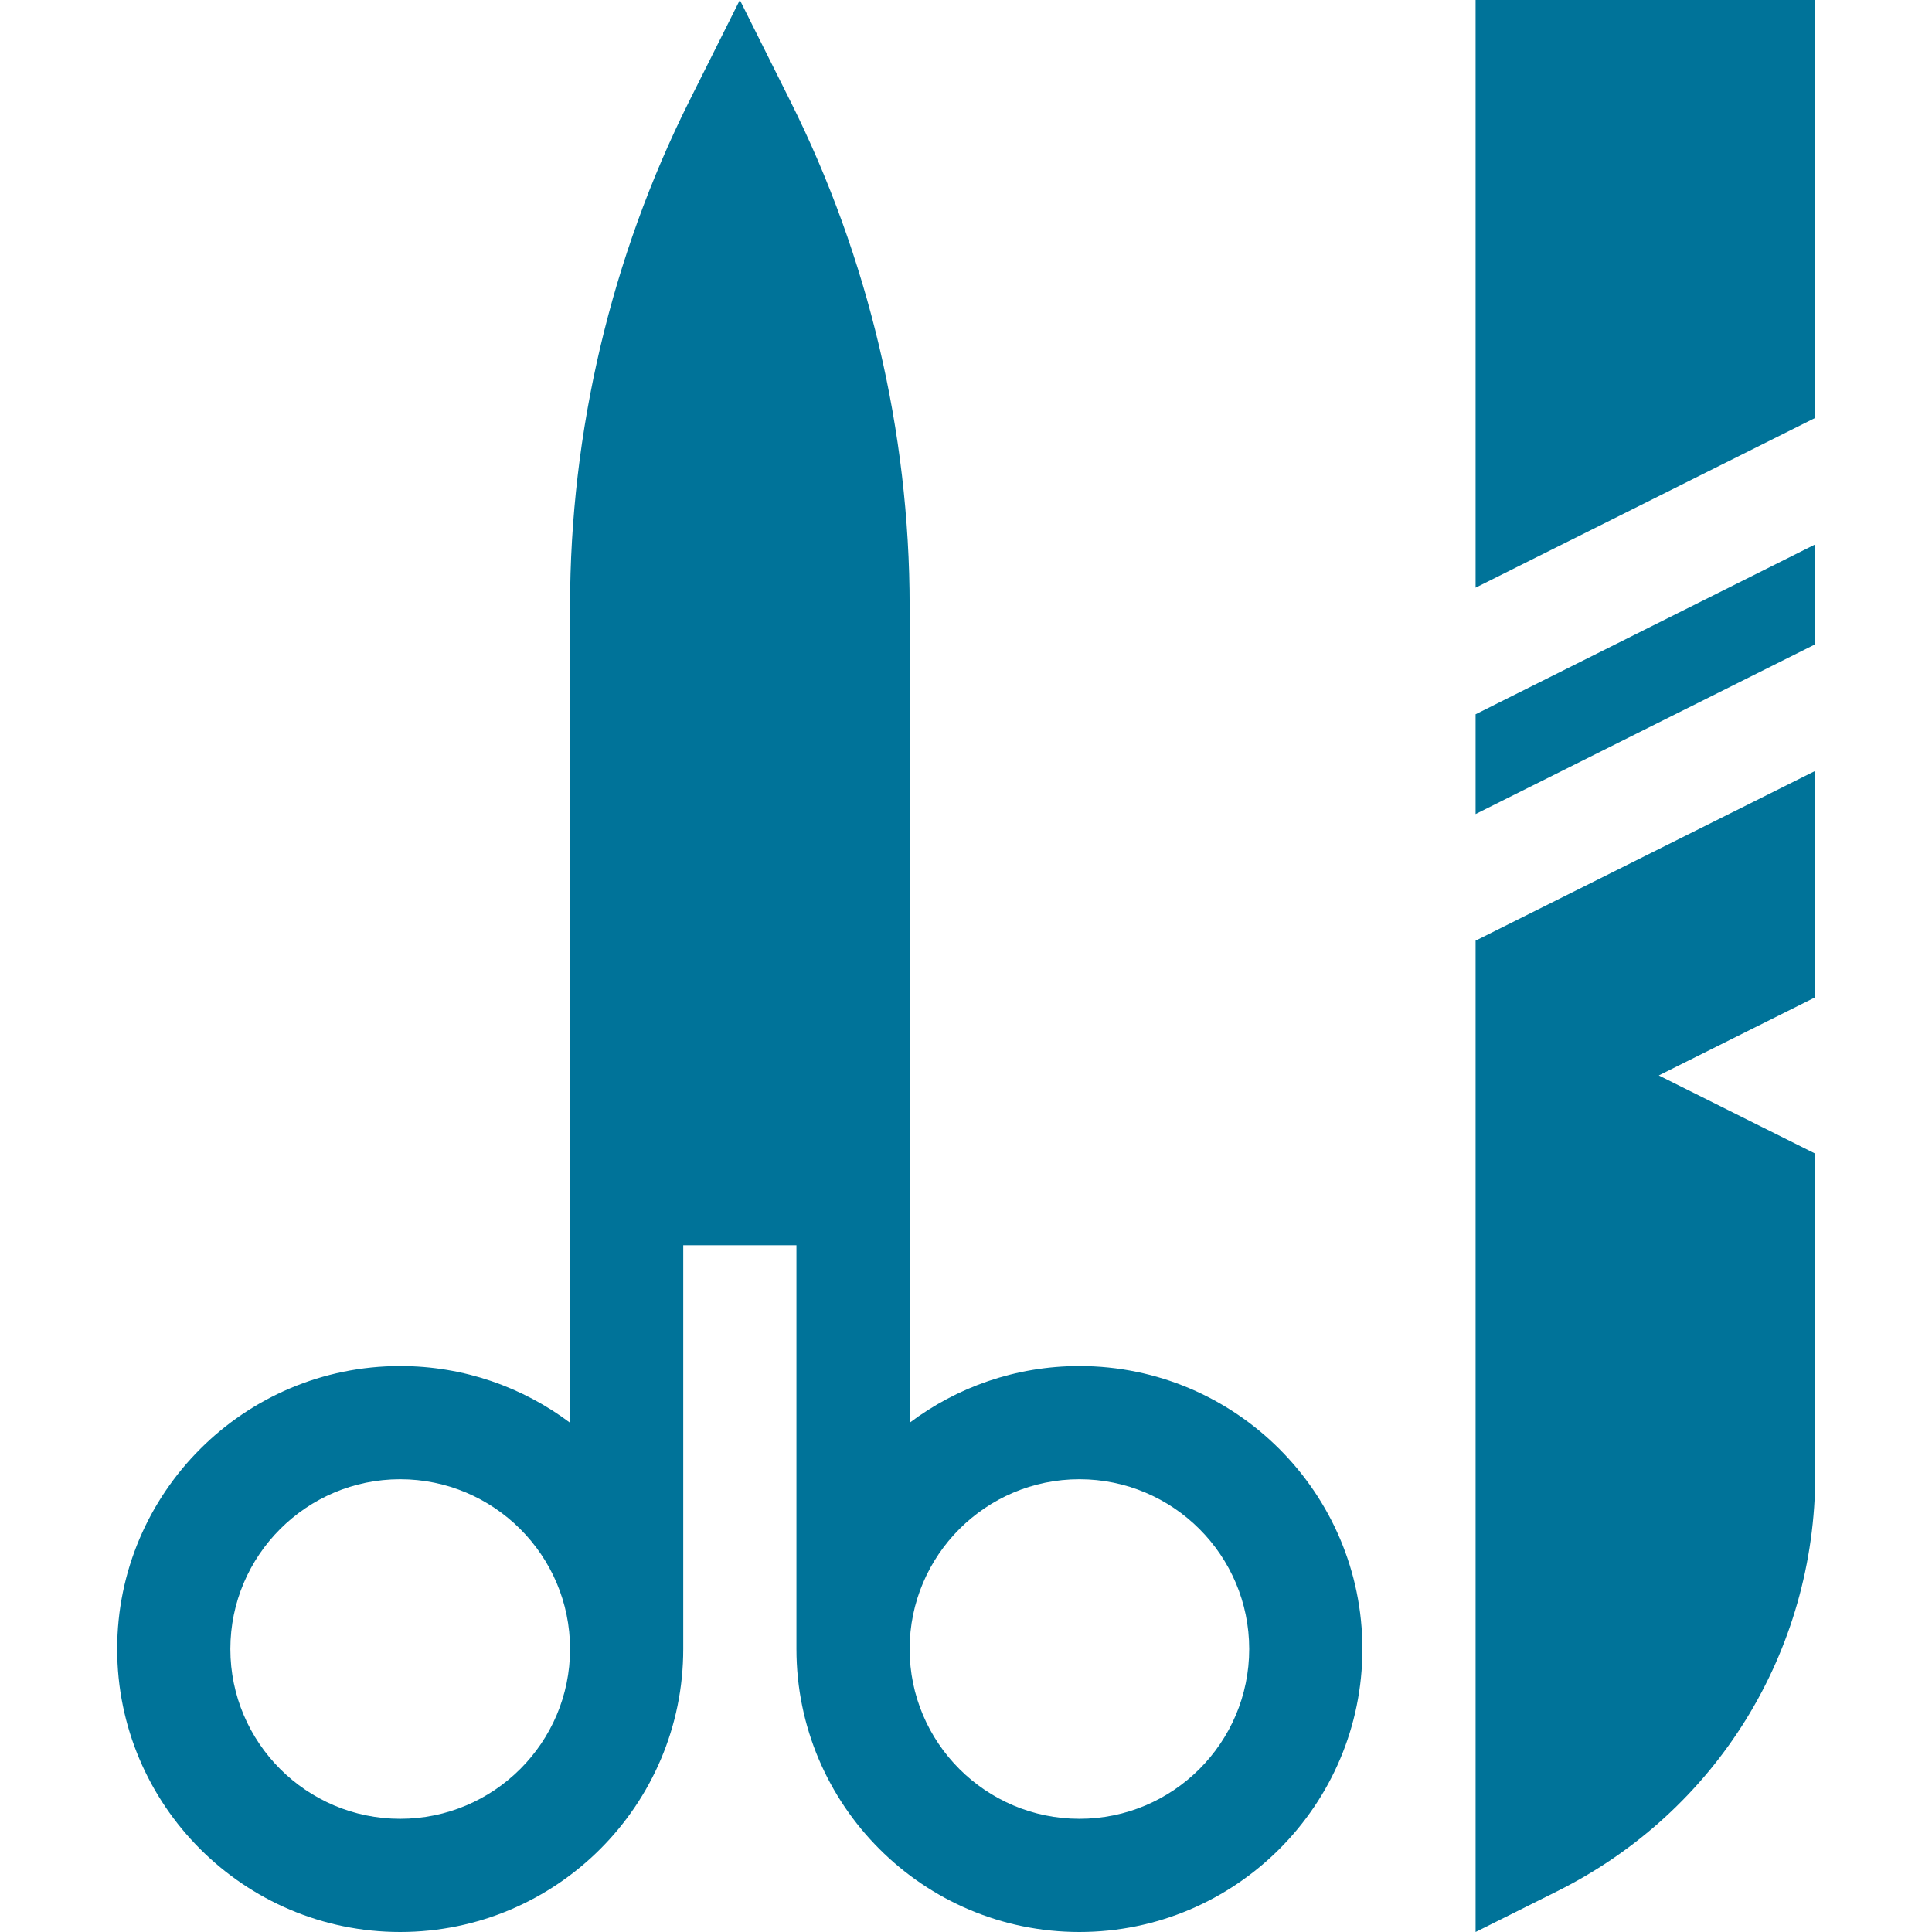
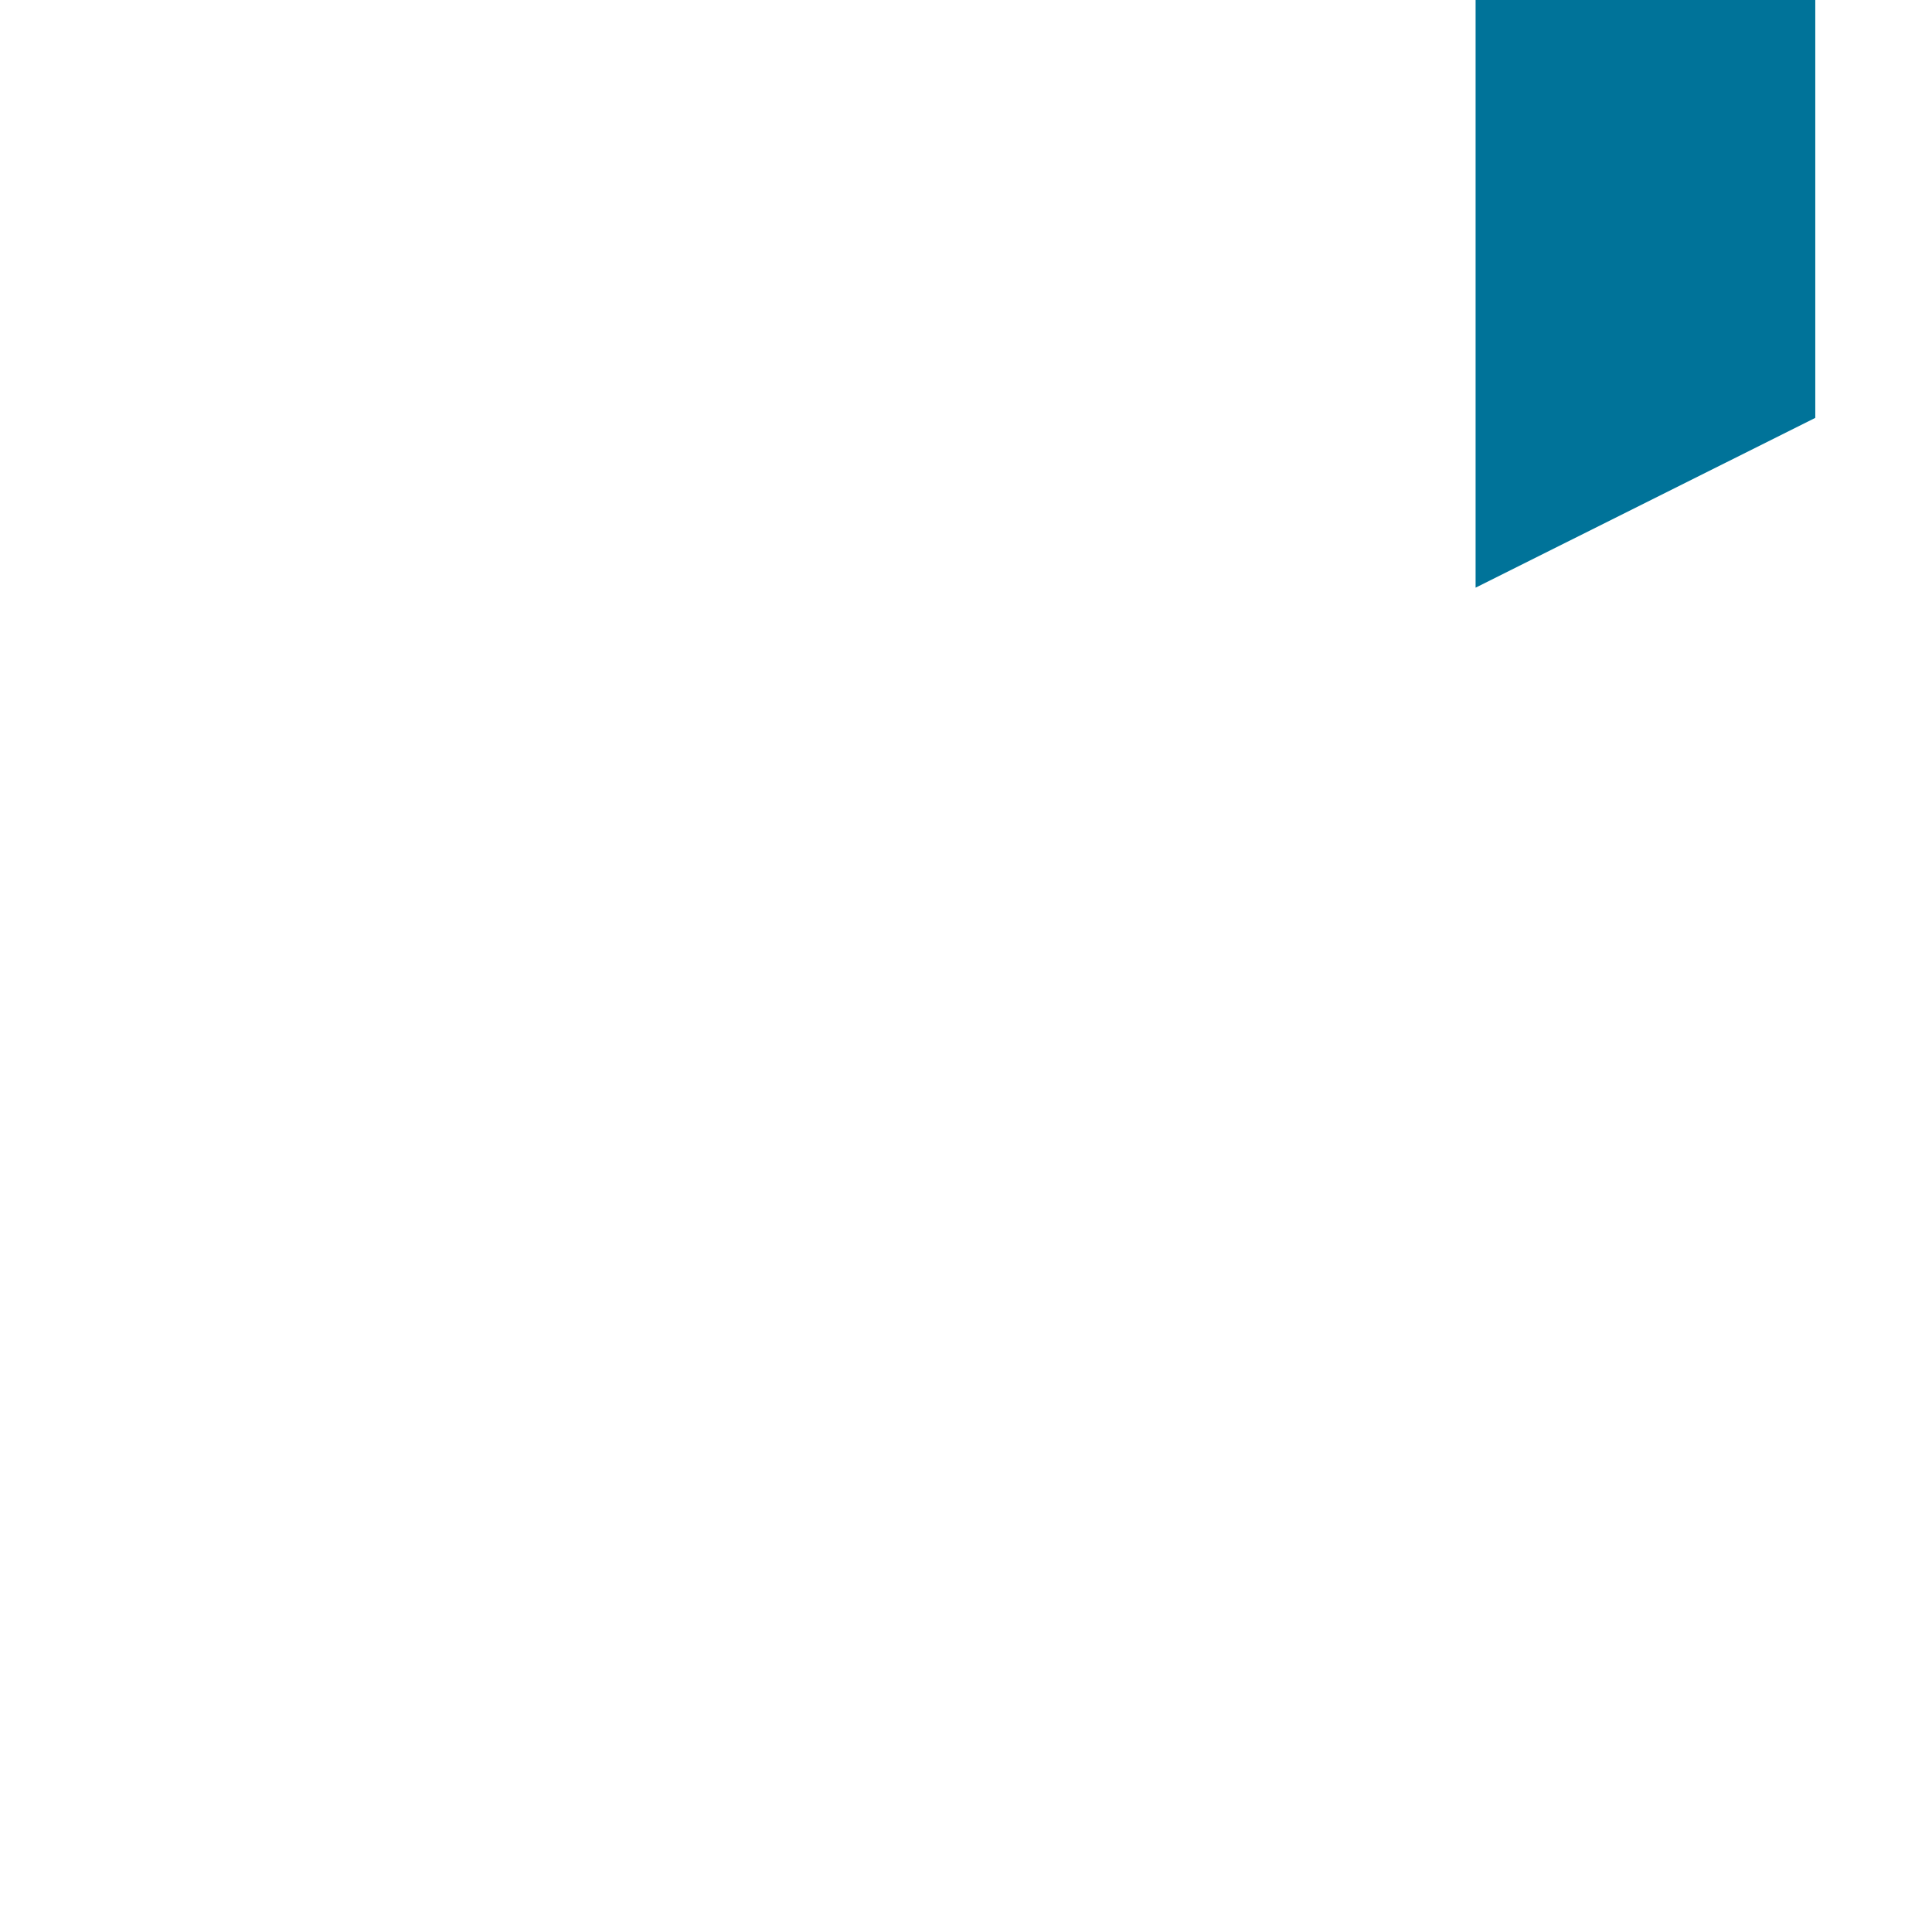
<svg xmlns="http://www.w3.org/2000/svg" width="17" height="17" viewBox="0 0 17 17" fill="none">
-   <path d="M12.984 6.285L15.973 4.79V5.669L12.984 7.163V6.285Z" fill="#007399" />
  <path d="M12.984 0H15.973V3.677L12.984 5.171V0Z" fill="#007399" />
-   <path d="M15.973 12.971C15.973 14.535 15.104 15.94 13.705 16.64L12.984 17V8.277L15.973 6.783V8.775L14.596 9.463L15.973 10.151V12.971Z" fill="#007399" />
-   <path d="M9.498 17C8.125 17 7.008 15.883 7.008 14.51V10.957H6.012V14.51C6.012 15.883 4.895 17 3.521 17C2.148 17 1.031 15.883 1.031 14.51C1.031 13.137 2.148 12.02 3.521 12.02C4.082 12.02 4.599 12.206 5.016 12.519V5.333C5.016 3.799 5.378 2.263 6.064 0.891L6.51 0L6.955 0.891C7.641 2.263 8.004 3.799 8.004 5.333V12.519C8.42 12.206 8.938 12.02 9.498 12.02C10.871 12.02 11.988 13.137 11.988 14.51C11.988 15.883 10.871 17 9.498 17ZM3.521 13.016C2.698 13.016 2.027 13.686 2.027 14.51C2.027 15.334 2.698 16.004 3.521 16.004C4.345 16.004 5.016 15.334 5.016 14.51C5.016 13.686 4.345 13.016 3.521 13.016ZM9.498 13.016C8.674 13.016 8.004 13.686 8.004 14.51C8.004 15.334 8.674 16.004 9.498 16.004C10.322 16.004 10.992 15.334 10.992 14.51C10.992 13.686 10.322 13.016 9.498 13.016Z" fill="#007399" />
</svg>